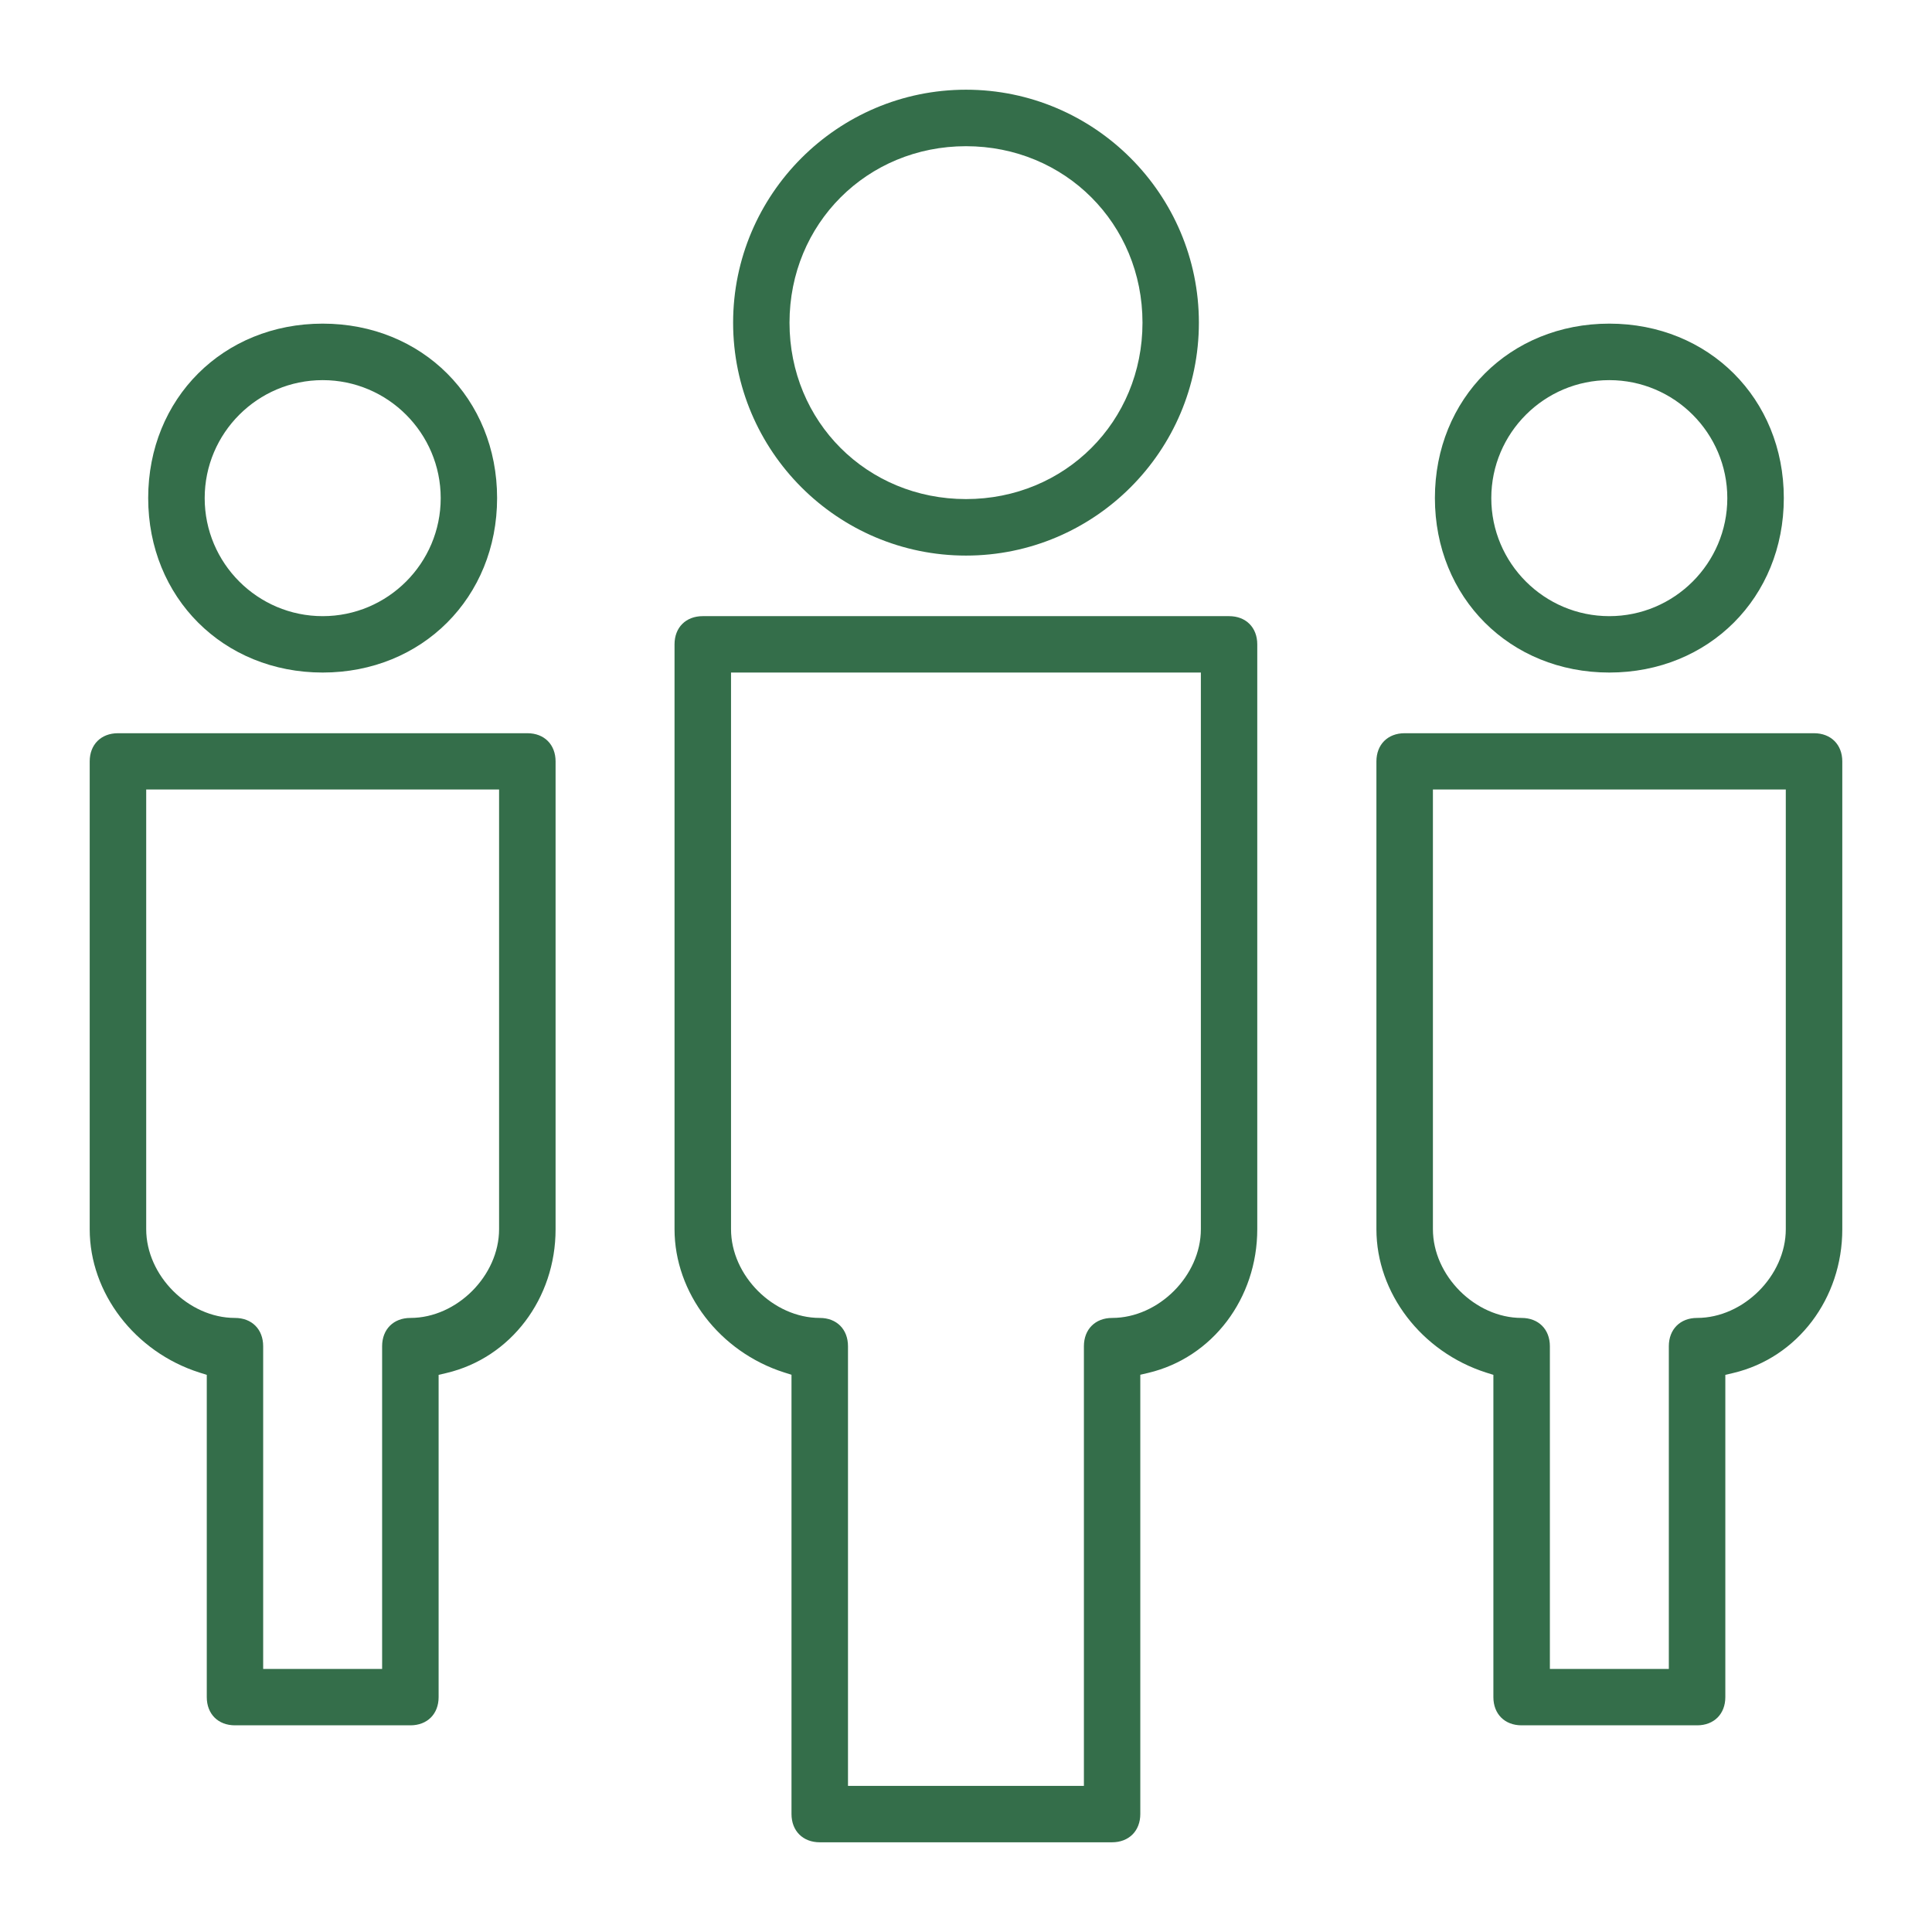
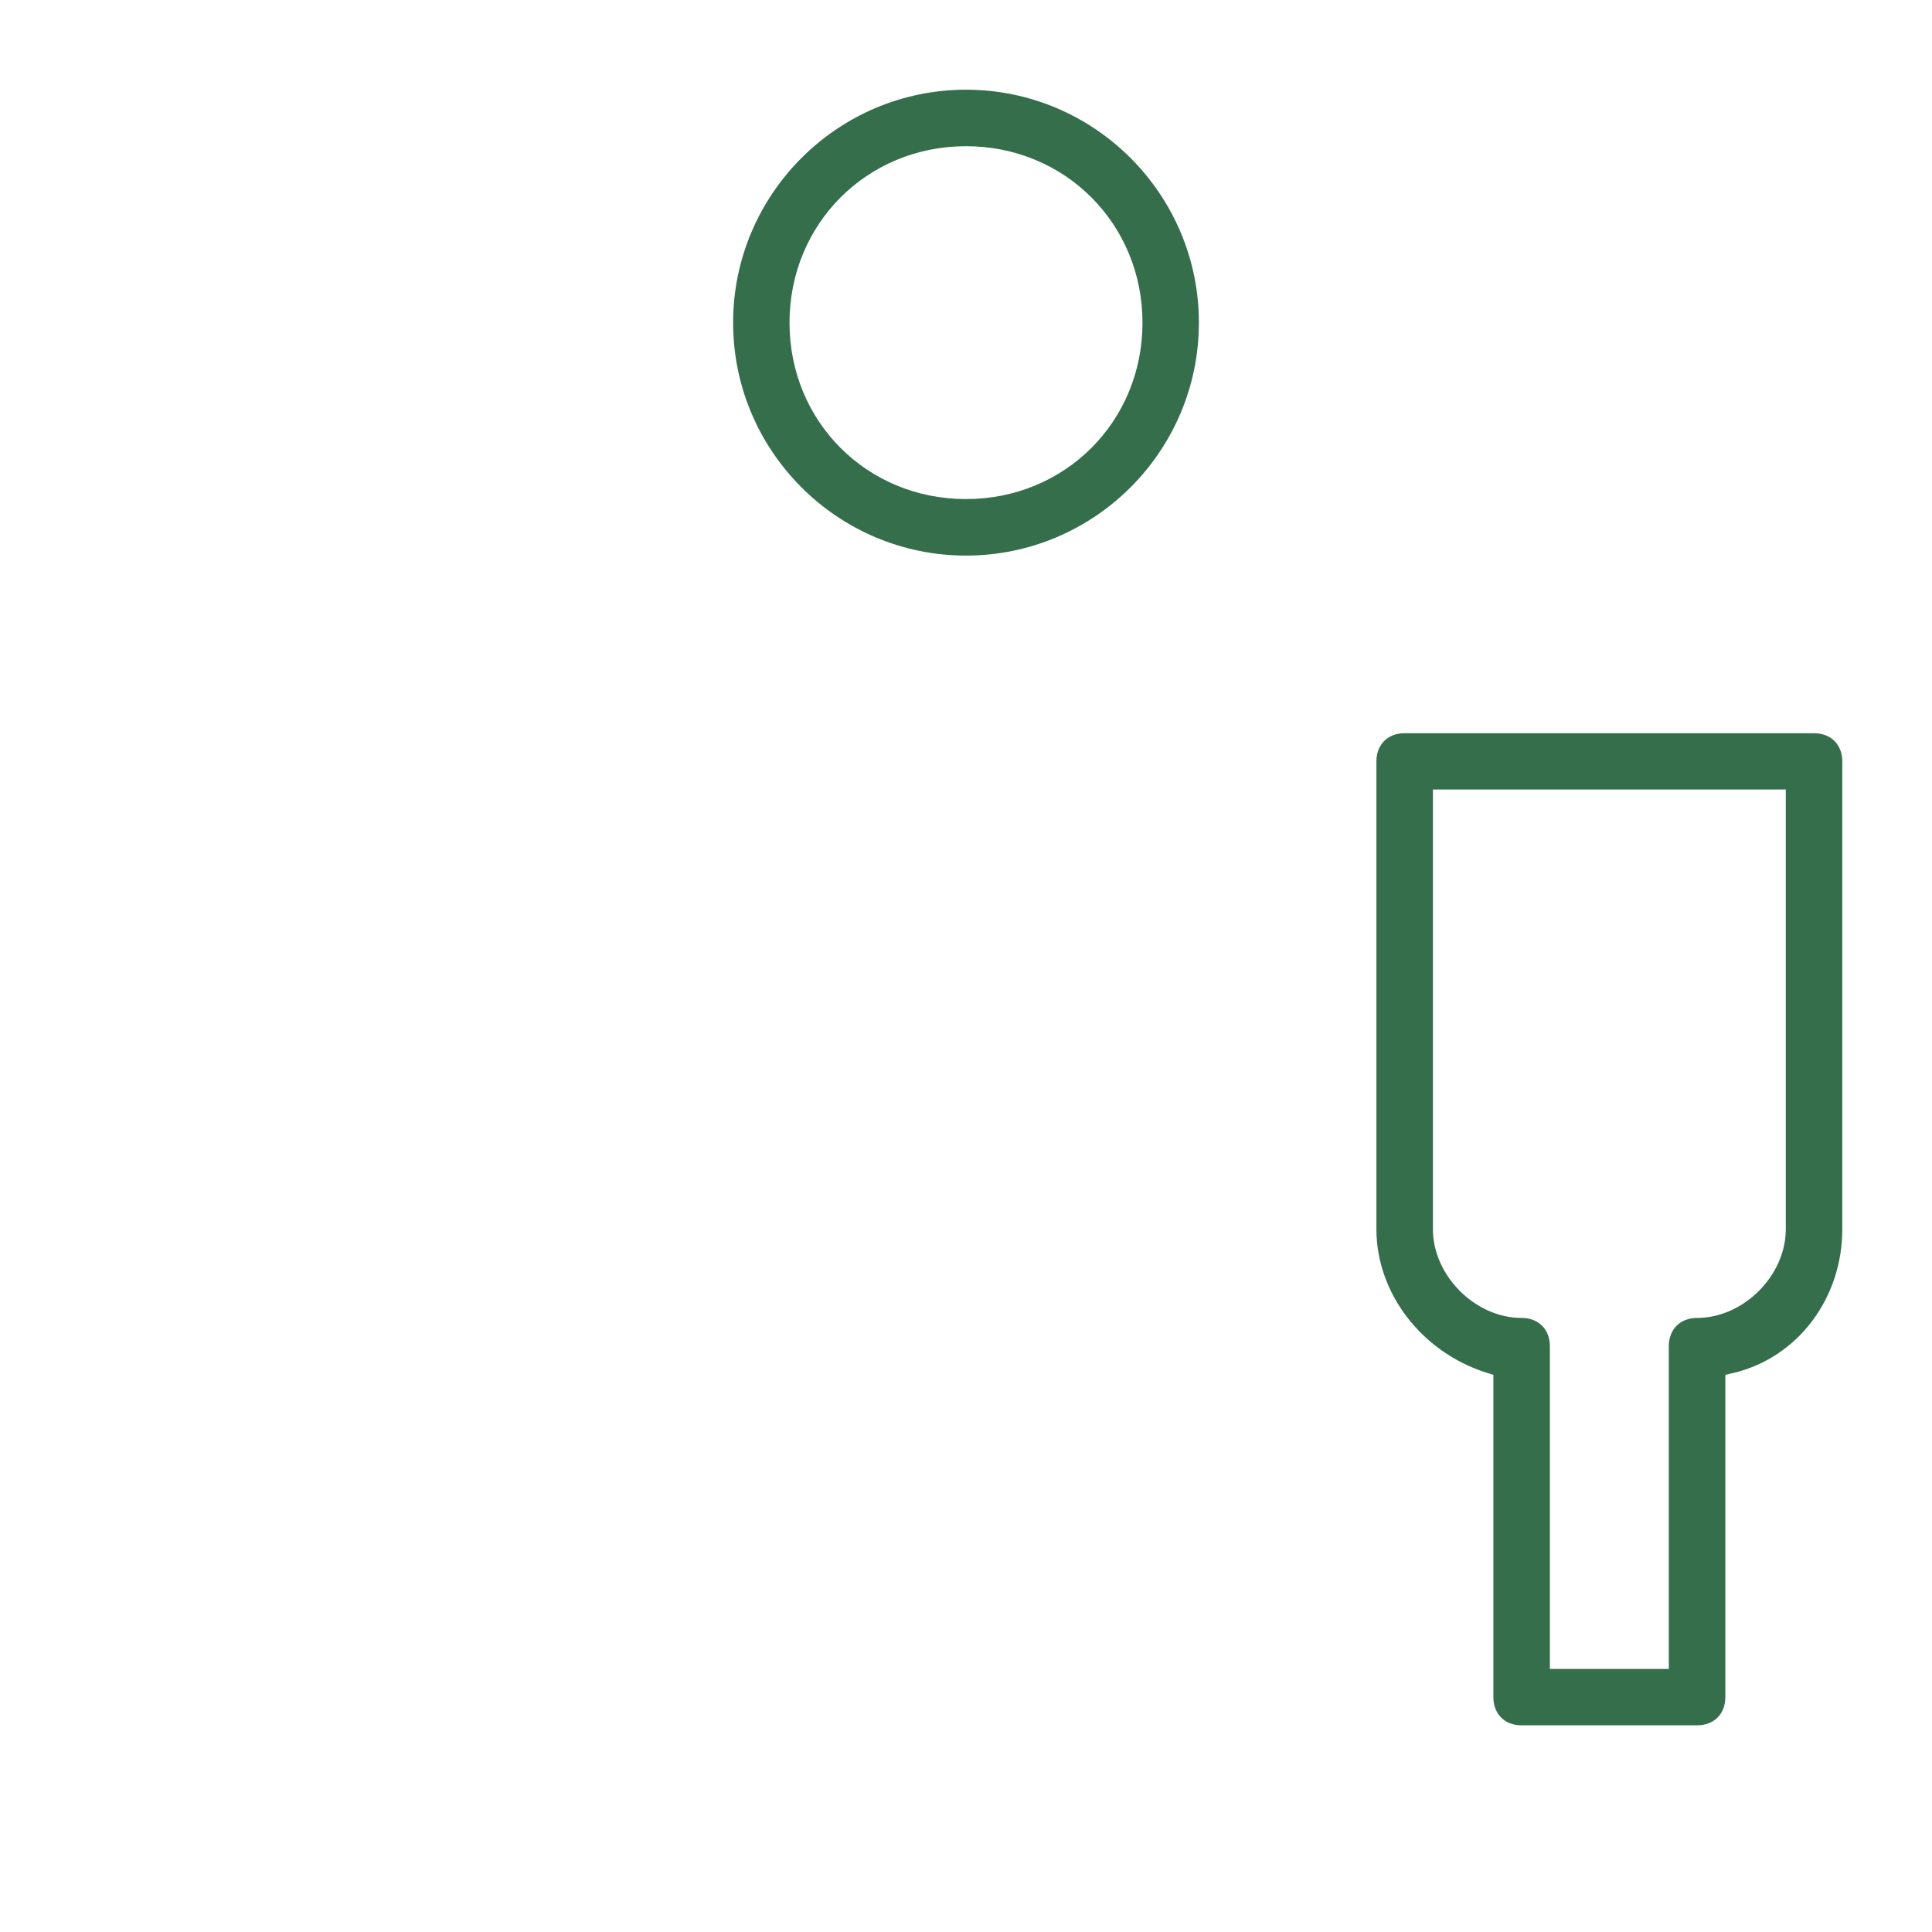
<svg xmlns="http://www.w3.org/2000/svg" version="1.1" viewBox="0 0 185 185">
  <defs>
    <style>
      .cls-1 {
        fill: #346e4a;
      }
    </style>
  </defs>
  <g>
    <g id="Layer_1">
-       <path class="cls-1" d="M78.5,176.41c-1.62,0-2.71-1.09-2.71-2.71v-42.06l-.7-.22c-6.18-1.97-10.5-7.62-10.5-13.72v-56c0-1.62,1.09-2.7,2.7-2.7h50.4c1.62,0,2.7,1.09,2.7,2.7v56c0,6.64-4.29,12.3-10.43,13.76l-.77.18v42.06c0,1.62-1.09,2.71-2.71,2.71h-28ZM70,117.7c0,4.45,4.05,8.5,8.5,8.5,1.62,0,2.7,1.09,2.7,2.71v42.1h22.59v-42.1c0-1.62,1.09-2.71,2.7-2.71,4.45,0,8.5-4.05,8.5-8.5v-53.3h-44.99v53.3Z" />
-       <path class="cls-1" d="M22.5,165.21c-1.62,0-2.7-1.09-2.7-2.7v-30.86l-.7-.22c-6.19-1.97-10.51-7.62-10.51-13.72v-44.8c0-1.62,1.09-2.7,2.71-2.7h39.2c1.62,0,2.7,1.09,2.7,2.7v44.8c0,6.64-4.29,12.3-10.43,13.76l-.77.18v30.86c0,1.62-1.09,2.7-2.7,2.7h-16.8ZM14,117.7c0,4.45,4.05,8.5,8.5,8.5,1.62,0,2.7,1.09,2.7,2.71v30.9h11.39v-30.9c0-1.62,1.09-2.71,2.71-2.71,4.45,0,8.49-4.05,8.49-8.5v-42.1H14v42.1Z" />
      <path class="cls-1" d="M92.5,53.2c-12.3,0-22.3-10.01-22.3-22.3s10.01-22.31,22.3-22.31,22.3,10.01,22.3,22.31-10.01,22.3-22.3,22.3ZM92.5,14c-9.47,0-16.9,7.42-16.9,16.9s7.42,16.89,16.9,16.89,16.9-7.42,16.9-16.89-7.42-16.9-16.9-16.9Z" />
-       <path class="cls-1" d="M30.9,64.4c-9.52,0-16.71-7.18-16.71-16.71s7.18-16.7,16.71-16.7,16.7,7.18,16.7,16.7-7.18,16.71-16.7,16.71ZM30.9,36.4c-6.23,0-11.3,5.07-11.3,11.3s5.07,11.3,11.3,11.3,11.3-5.07,11.3-11.3-5.07-11.3-11.3-11.3Z" />
      <path class="cls-1" d="M145.7,165.21c-1.62,0-2.7-1.09-2.7-2.7v-30.86l-.7-.22c-6.19-1.98-10.5-7.62-10.5-13.72v-44.8c0-1.62,1.09-2.7,2.7-2.7h39.2c1.62,0,2.71,1.09,2.71,2.7v44.8c0,6.64-4.29,12.3-10.43,13.76l-.77.18v30.86c0,1.62-1.09,2.7-2.7,2.7h-16.8ZM137.21,117.7c0,4.45,4.05,8.5,8.49,8.5,1.62,0,2.71,1.09,2.71,2.71v30.9h11.39v-30.9c0-1.62,1.09-2.71,2.7-2.71,4.45,0,8.5-4.05,8.5-8.5v-42.1h-33.79v42.1Z" />
-       <path class="cls-1" d="M154.1,64.4c-9.52,0-16.7-7.18-16.7-16.71s7.18-16.7,16.7-16.7,16.71,7.18,16.71,16.7-7.18,16.71-16.71,16.71ZM154.1,36.4c-6.23,0-11.3,5.07-11.3,11.3s5.07,11.3,11.3,11.3,11.3-5.07,11.3-11.3-5.07-11.3-11.3-11.3Z" />
    </g>
  </g>
</svg>